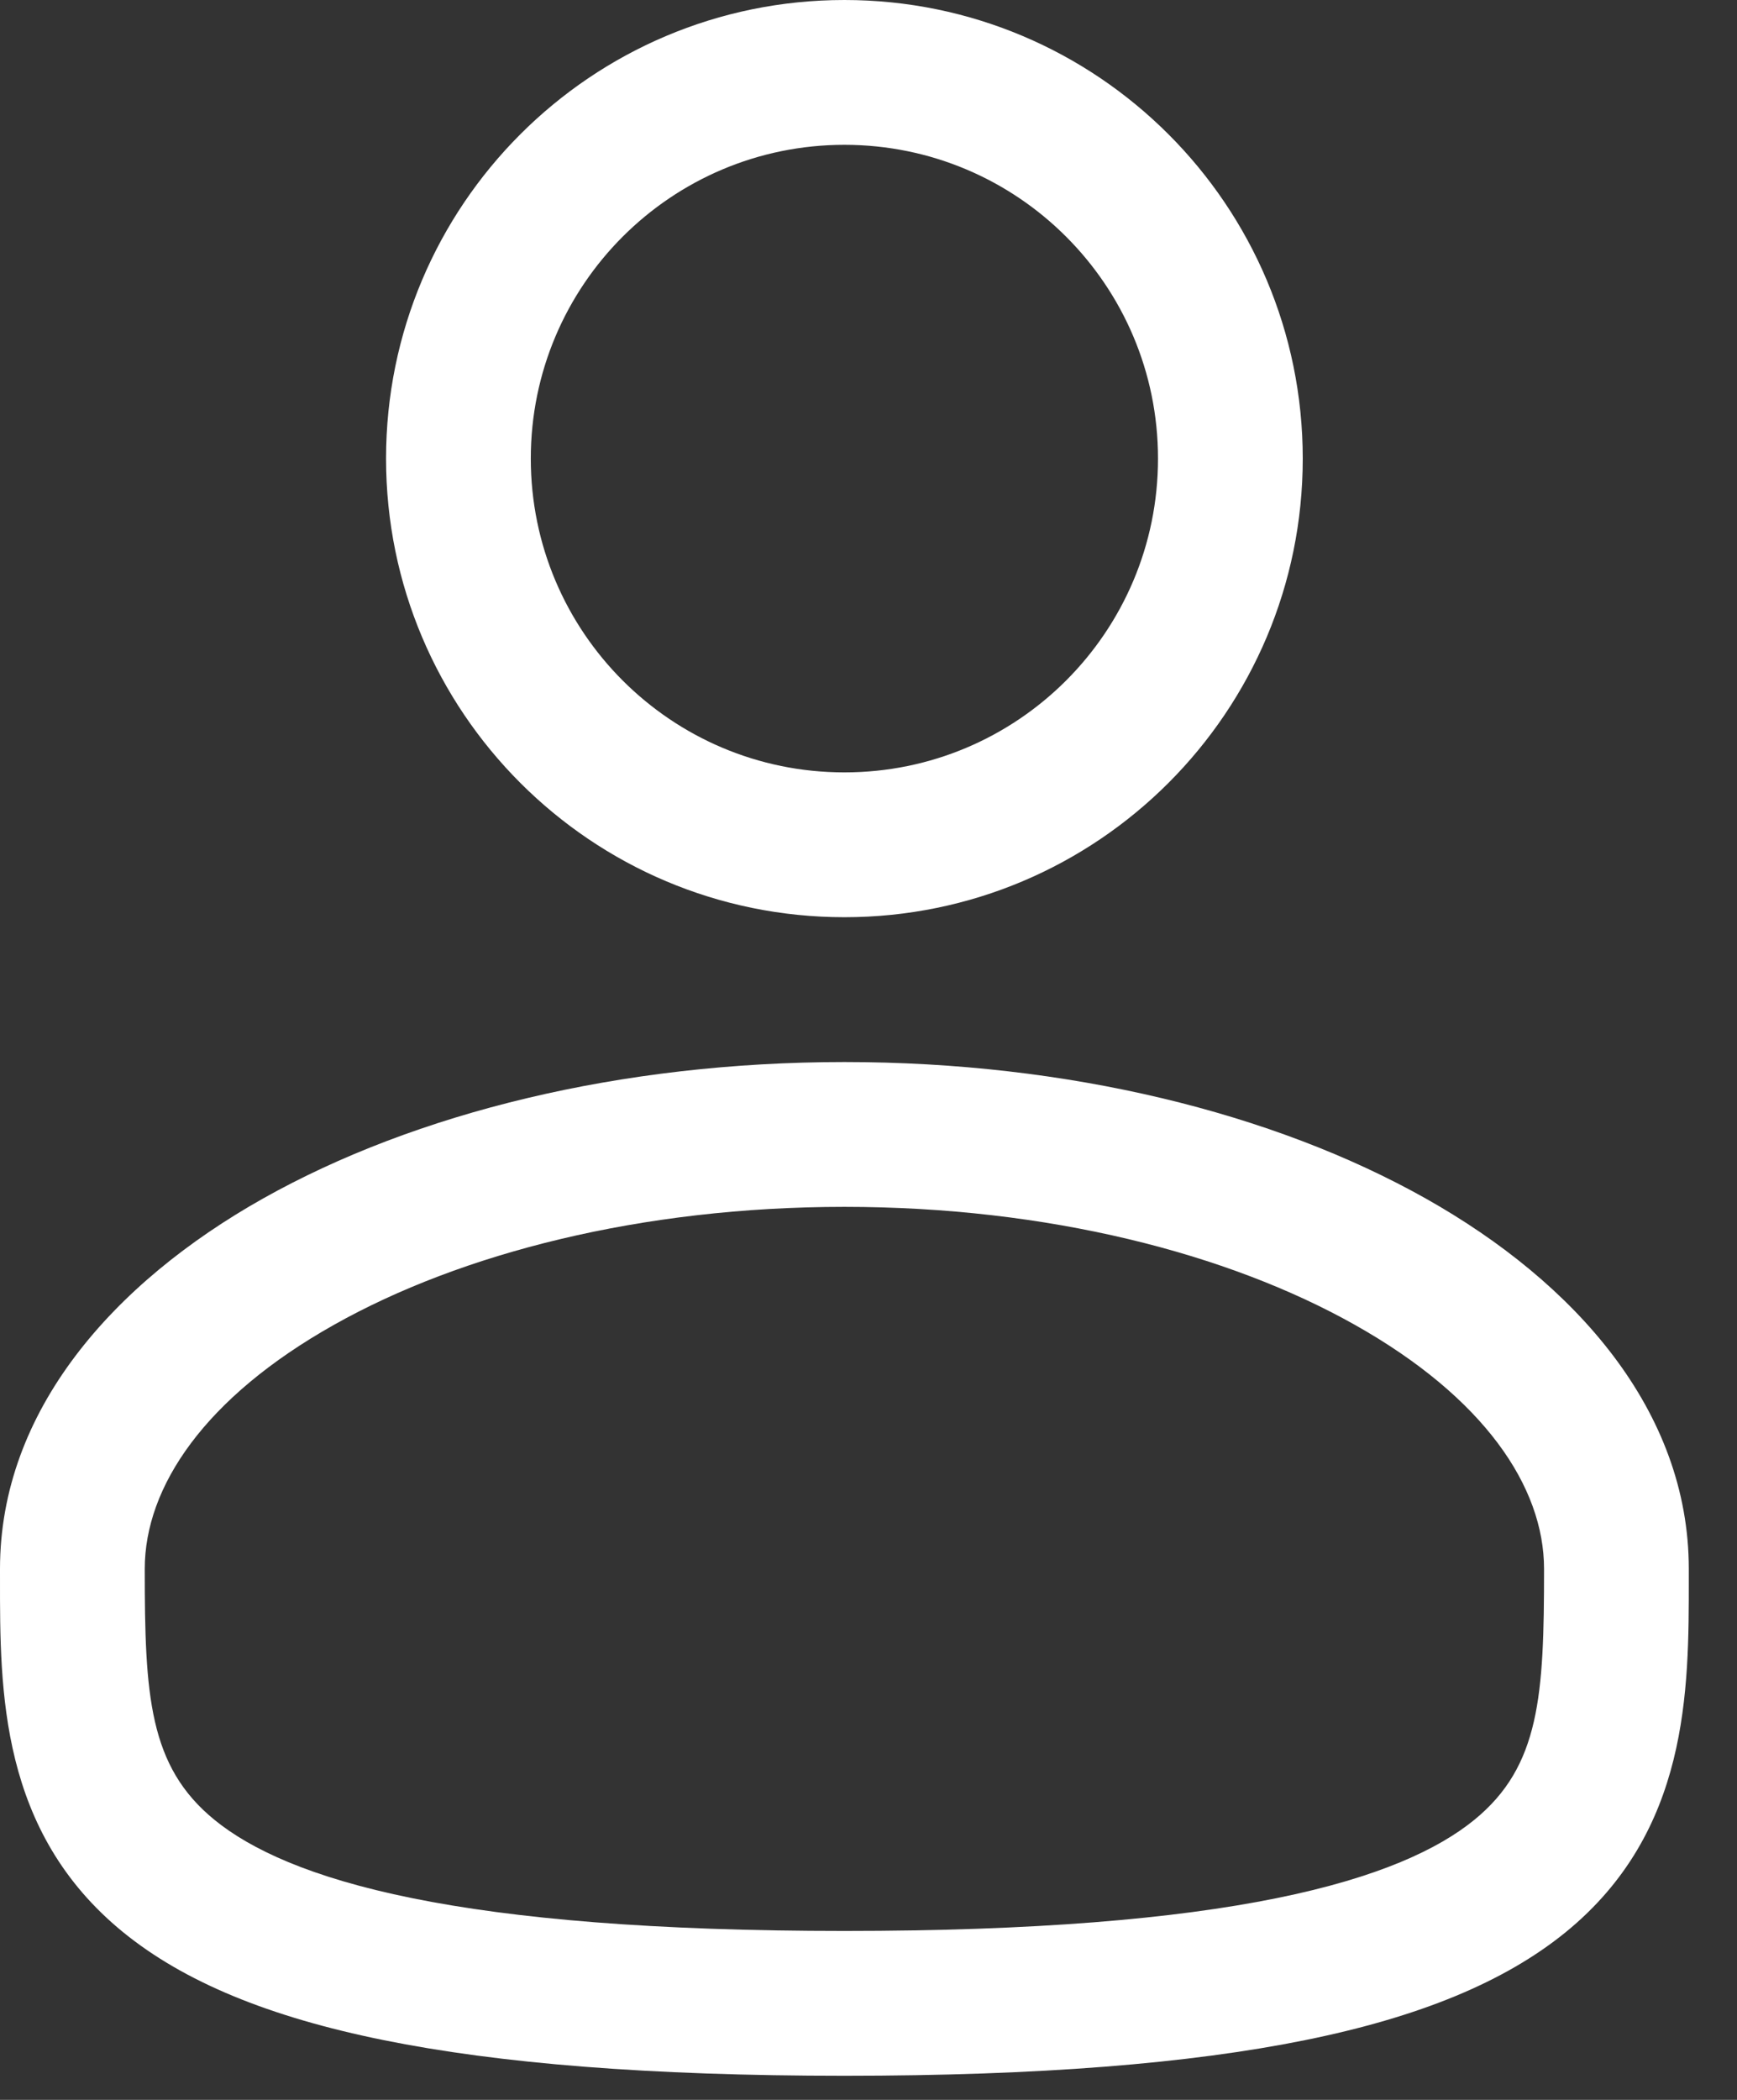
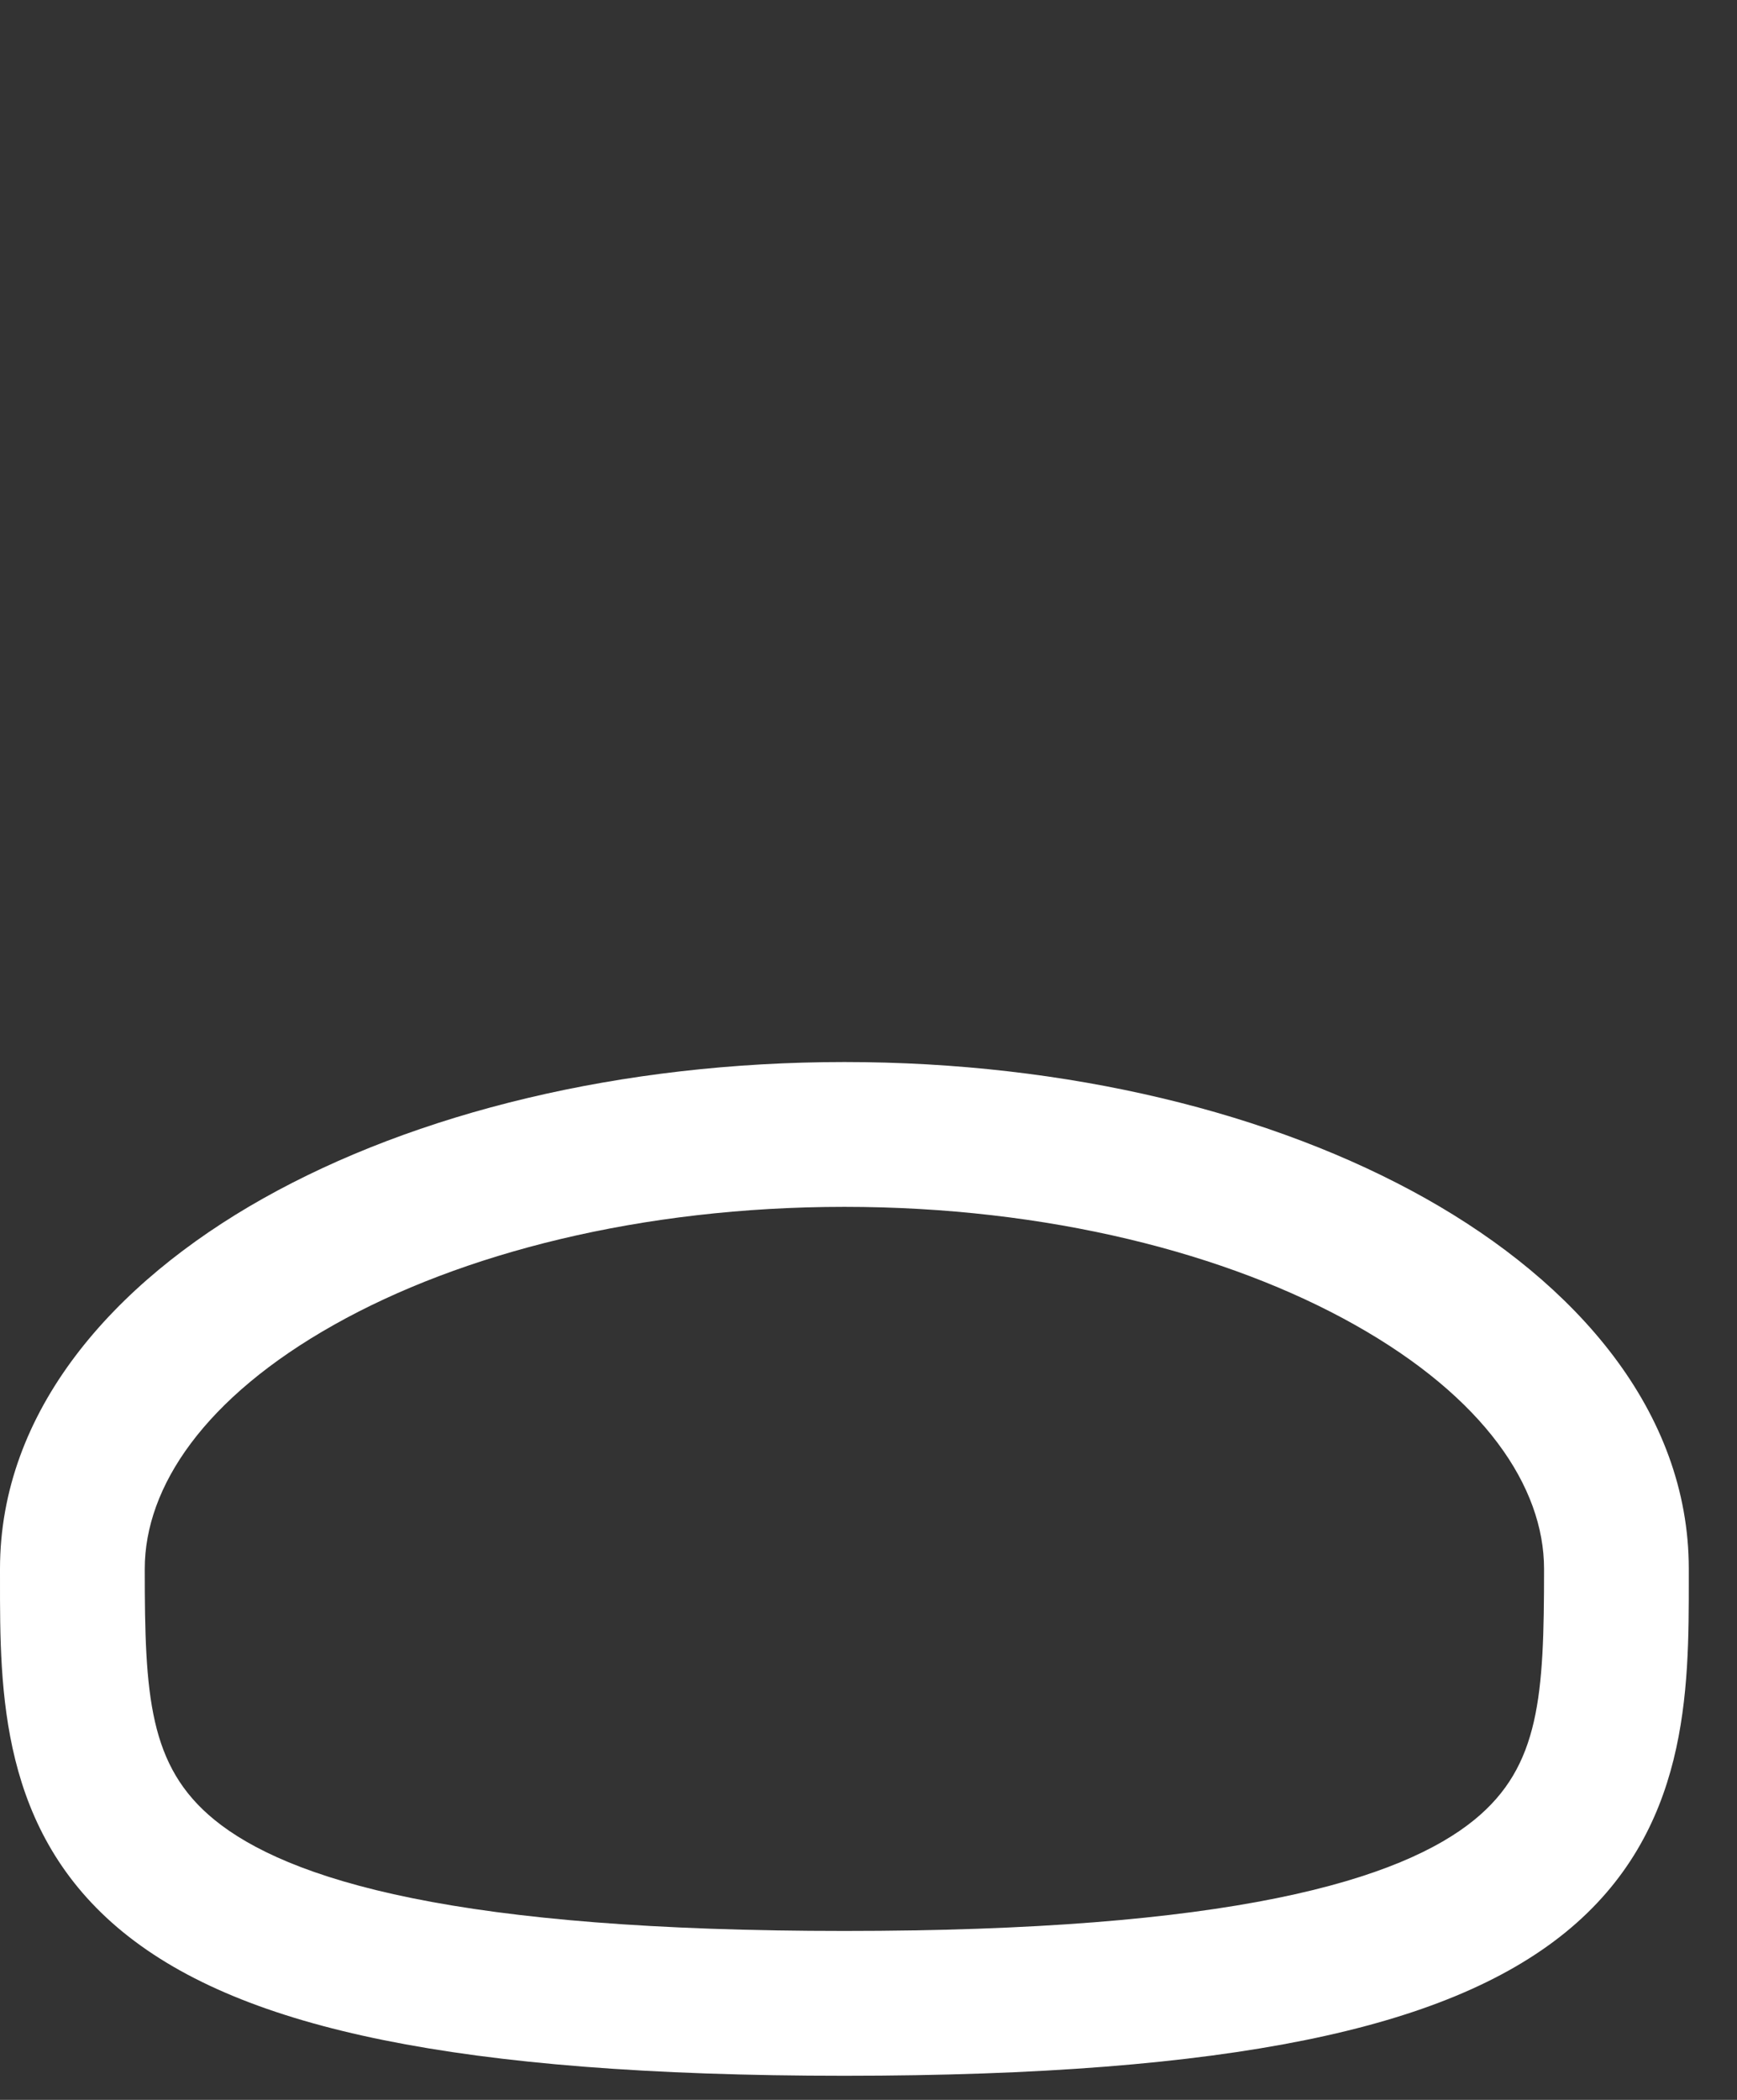
<svg xmlns="http://www.w3.org/2000/svg" width="24" height="29" viewBox="0 0 24 29" fill="none">
  <rect x="0" y="0" width="24" height="29" fill="#333333" stroke="none" />
-   <path fill-rule="evenodd" clip-rule="evenodd" d="M11.667 0C8.169 0 5.334 2.836 5.334 6.333C5.334 9.831 8.169 12.667 11.667 12.667C15.165 12.667 18 9.831 18 6.333C18 2.836 15.165 0 11.667 0ZM7.334 6.333C7.334 3.94 9.274 2 11.667 2C14.06 2 16 3.94 16 6.333C16 8.727 14.06 10.667 11.667 10.667C9.274 10.667 7.334 8.727 7.334 6.333Z" fill="white" />
  <path fill-rule="evenodd" clip-rule="evenodd" d="M11.667 14.667C8.582 14.667 5.74 15.368 3.634 16.552C1.559 17.719 0 19.488 0 21.667L9.05015e-05 21.803C-0.001 23.352 -0.003 25.296 1.702 26.685C2.541 27.368 3.715 27.854 5.302 28.175C6.893 28.497 8.966 28.667 11.667 28.667C14.368 28.667 16.441 28.497 18.032 28.175C19.618 27.854 20.792 27.368 21.632 26.685C23.337 25.296 23.335 23.352 23.334 21.803L23.334 21.667C23.334 19.488 21.774 17.719 19.7 16.552C17.594 15.368 14.752 14.667 11.667 14.667ZM2 21.667C2 20.532 2.829 19.3 4.615 18.296C6.369 17.309 8.861 16.667 11.667 16.667C14.473 16.667 16.965 17.309 18.719 18.296C20.505 19.3 21.334 20.532 21.334 21.667C21.334 23.41 21.28 24.392 20.369 25.134C19.875 25.536 19.049 25.929 17.635 26.215C16.226 26.5 14.299 26.667 11.667 26.667C9.035 26.667 7.108 26.5 5.699 26.215C4.285 25.929 3.459 25.536 2.965 25.134C2.054 24.392 2 23.41 2 21.667Z" fill="white" />
</svg>